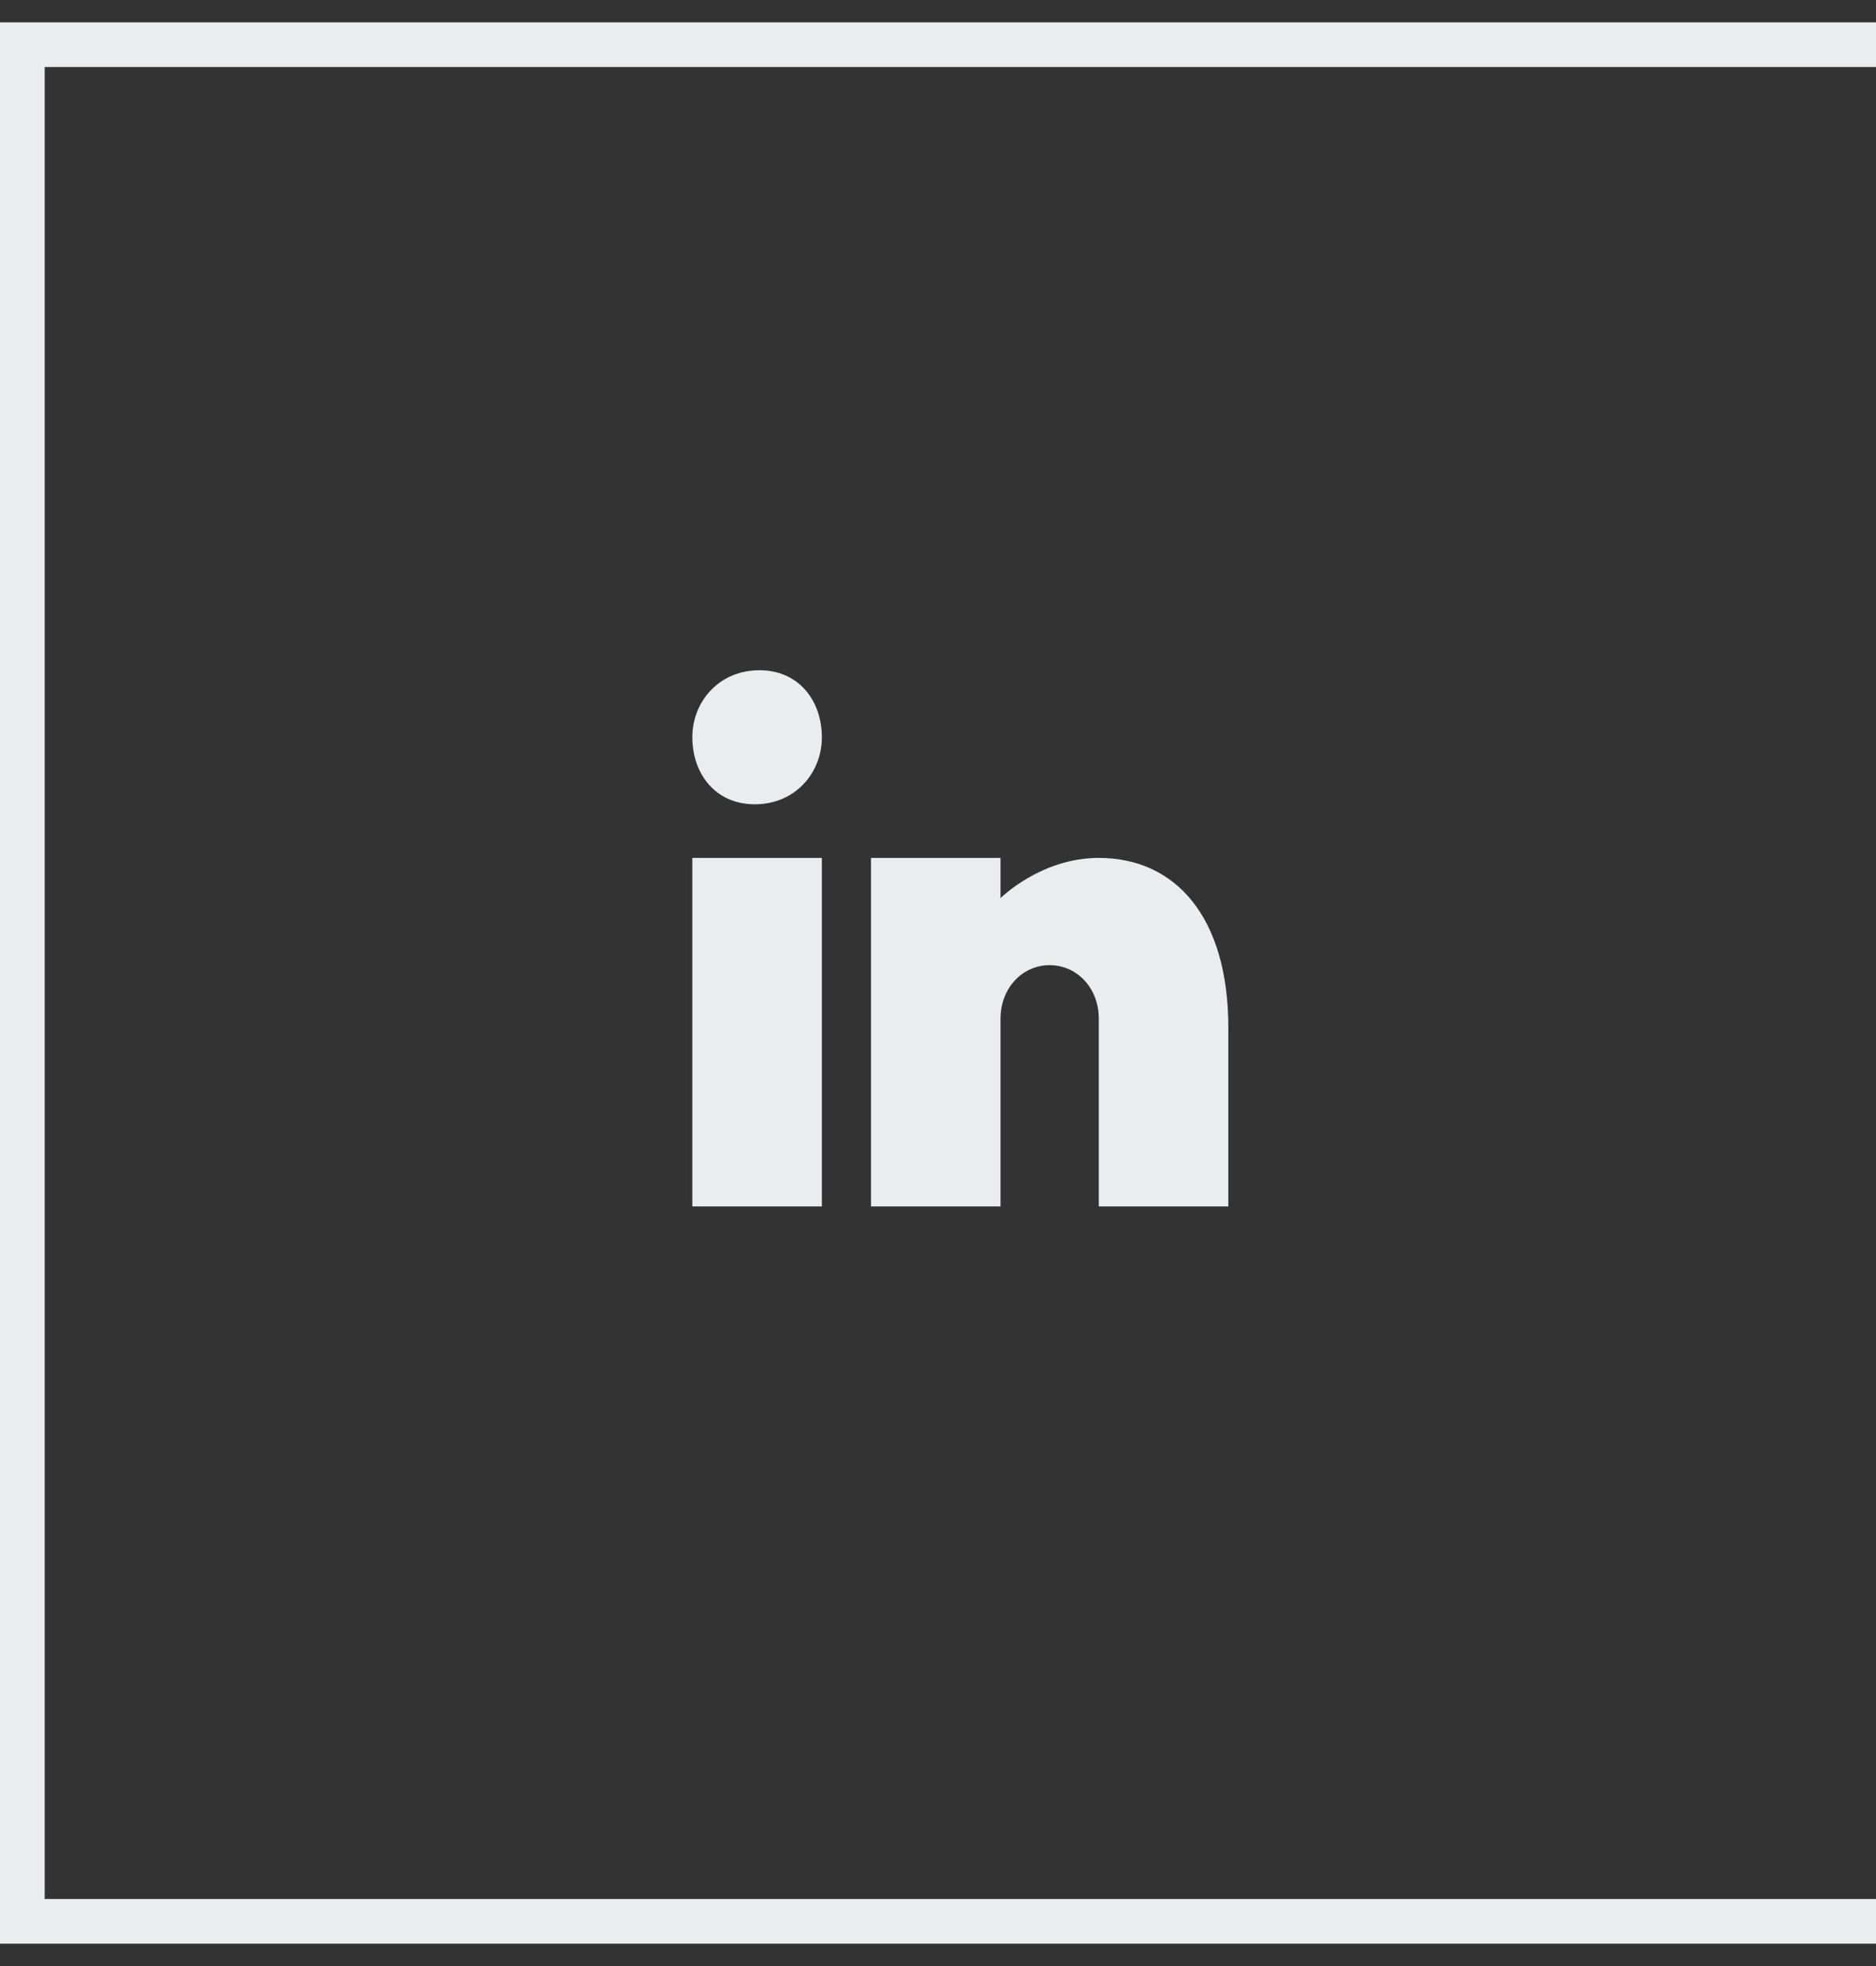
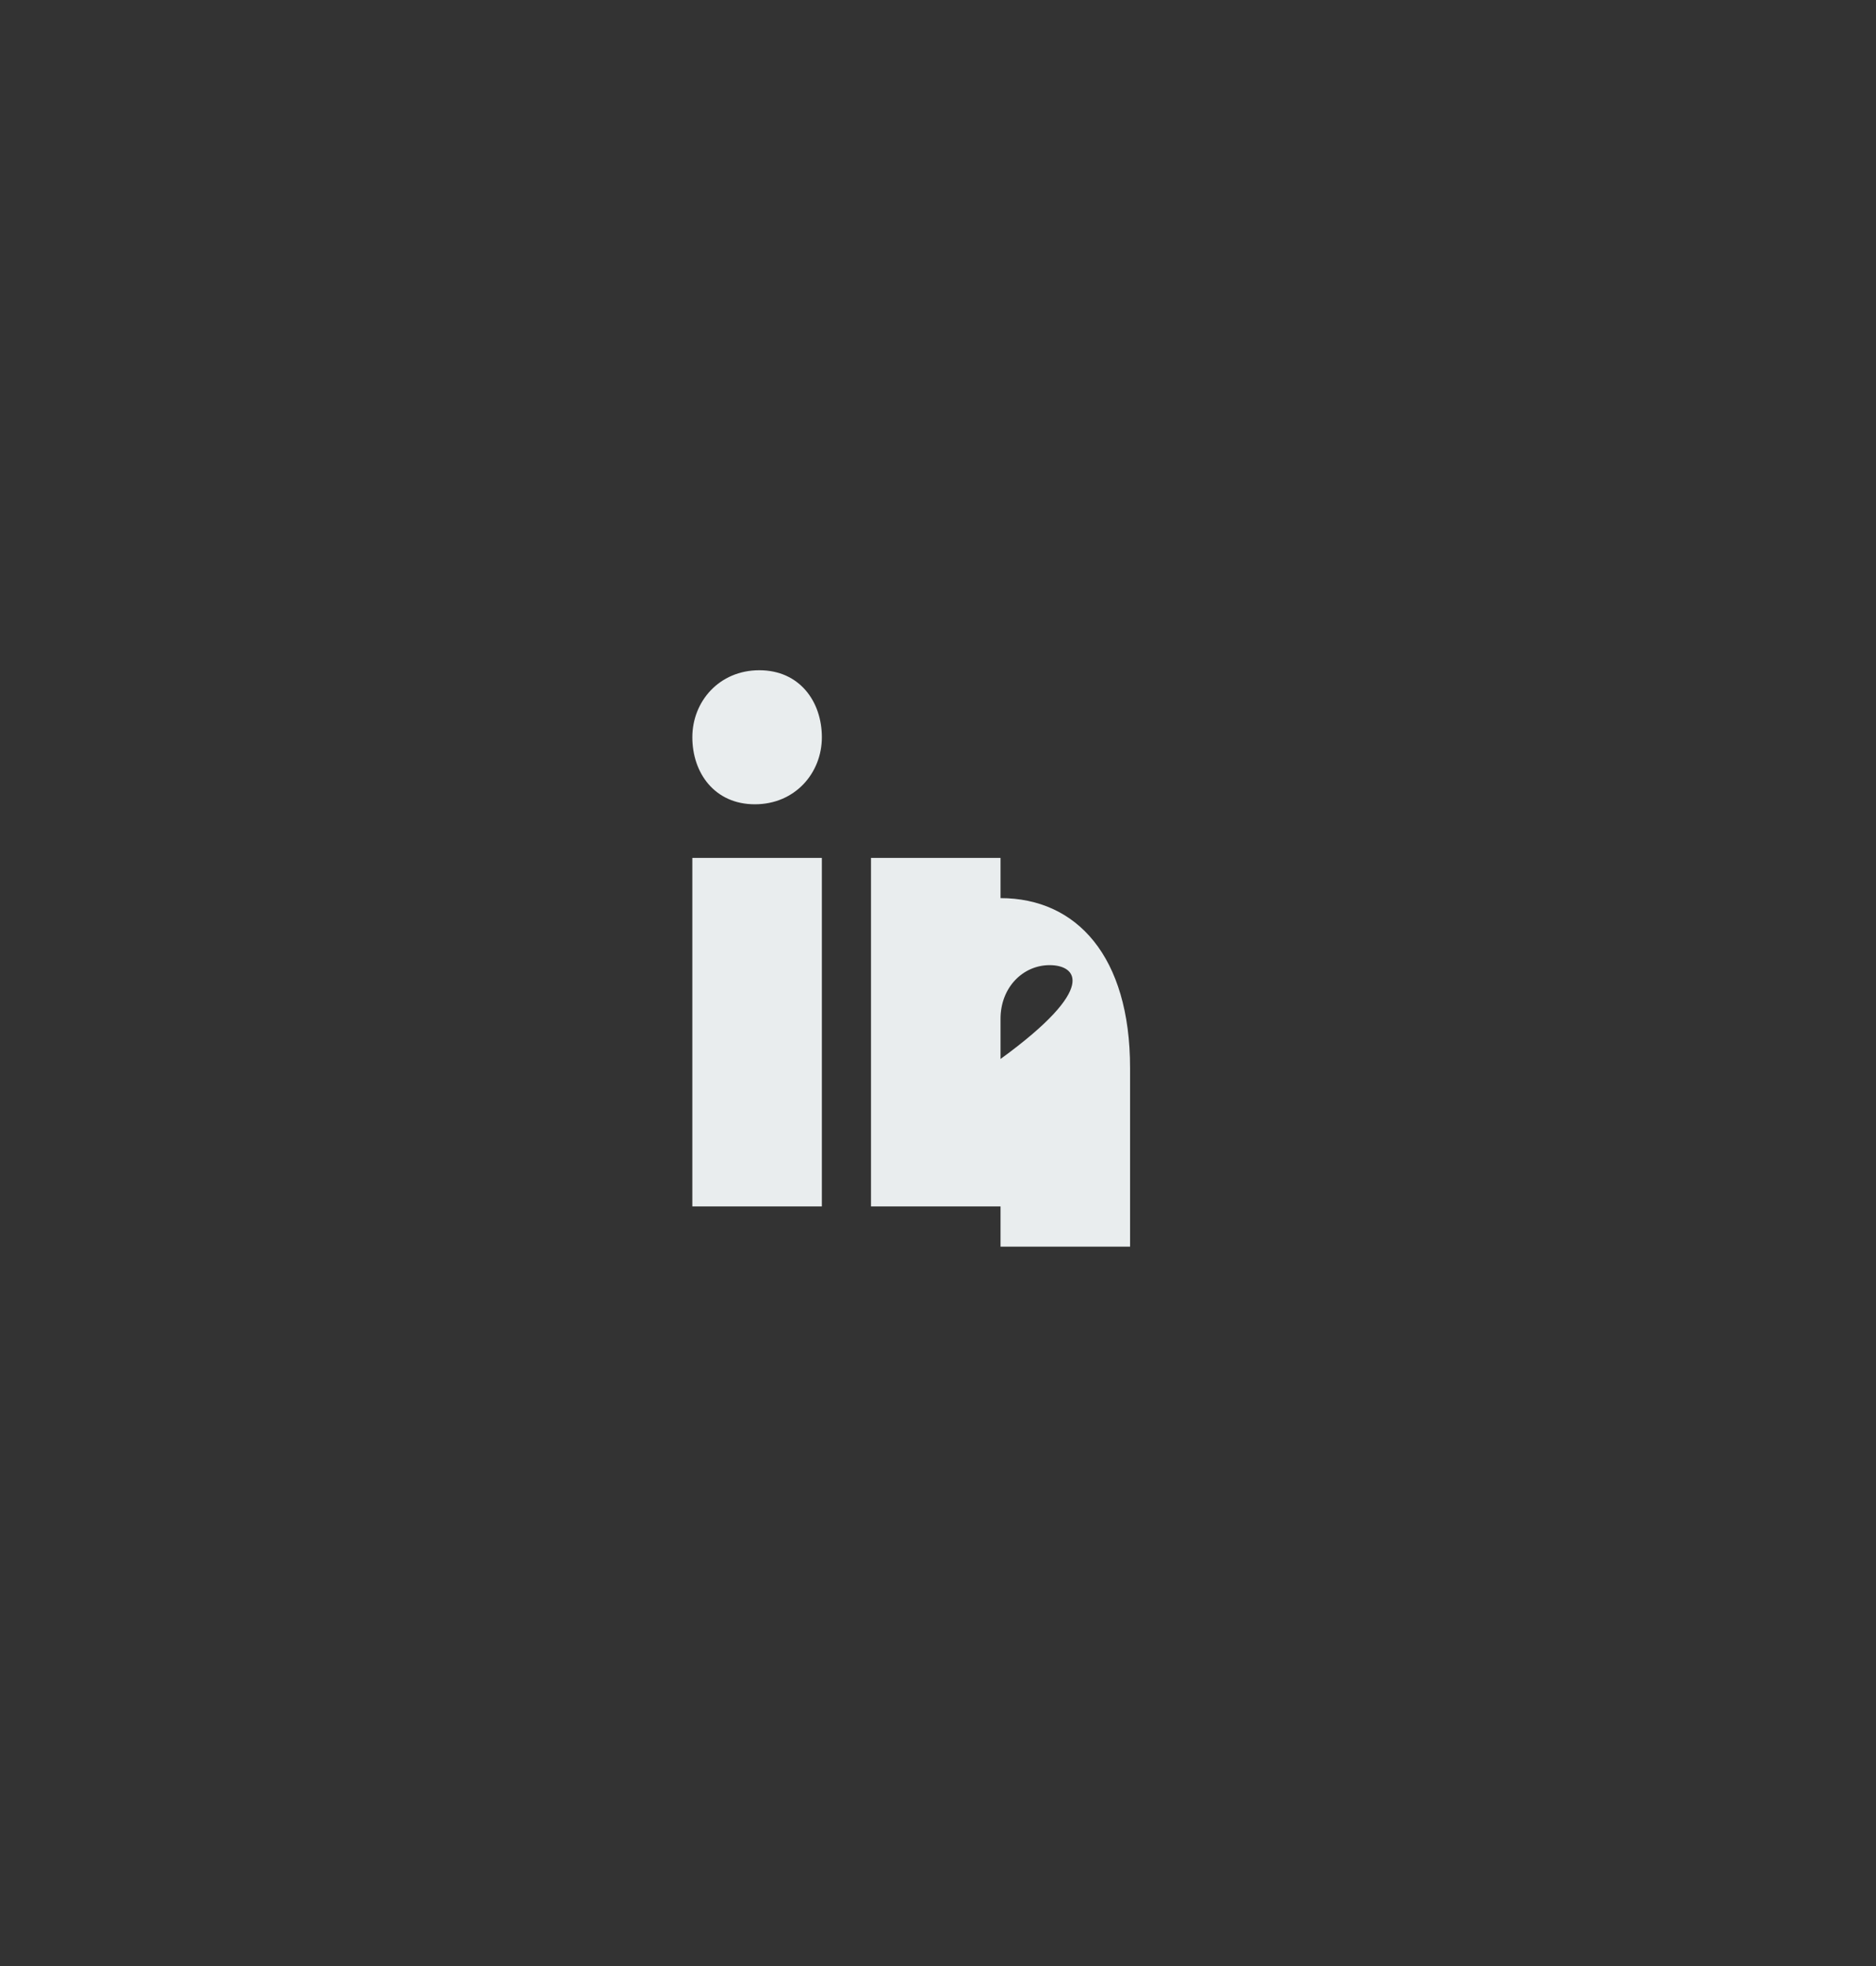
<svg xmlns="http://www.w3.org/2000/svg" version="1.1" id="Layer_1" x="0px" y="0px" viewBox="0 0 42 44" style="enable-background:new 0 0 42 44;" xml:space="preserve">
  <rect x="0" y="0" width="42" height="44" fill="#333333" stroke="none" />
  <style type="text/css">
	.st0{fill-rule:evenodd;clip-rule:evenodd;fill:#E9EDEE;}
	.st1{fill:#E9EDEE;}
</style>
  <g>
-     <path class="st0" d="M23.5,21.6c-0.6,0-1.1,0.5-1.1,1.2V27h-2.9c0,0,0-7.2,0-7.8h2.9v0.9c0,0,0.9-0.9,2.2-0.9   c1.7,0,2.9,1.3,2.9,3.8v4h-2.9v-4.2C24.6,22.1,24.1,21.6,23.5,21.6z M16.9,18L16.9,18c-0.9,0-1.4-0.7-1.4-1.5   c0-0.8,0.6-1.5,1.5-1.5s1.4,0.7,1.4,1.5C18.4,17.3,17.8,18,16.9,18z M15.5,27h2.9v-7.8h-2.9C15.5,19.2,15.5,27,15.5,27z" />
+     <path class="st0" d="M23.5,21.6c-0.6,0-1.1,0.5-1.1,1.2V27h-2.9c0,0,0-7.2,0-7.8h2.9v0.9c1.7,0,2.9,1.3,2.9,3.8v4h-2.9v-4.2C24.6,22.1,24.1,21.6,23.5,21.6z M16.9,18L16.9,18c-0.9,0-1.4-0.7-1.4-1.5   c0-0.8,0.6-1.5,1.5-1.5s1.4,0.7,1.4,1.5C18.4,17.3,17.8,18,16.9,18z M15.5,27h2.9v-7.8h-2.9C15.5,19.2,15.5,27,15.5,27z" />
  </g>
-   <polygon class="st1" points="42,42.5 1,42.5 1,1.5 42,1.5 42,0.5 0,0.5 0,43.5 42,43.5 " />
</svg>